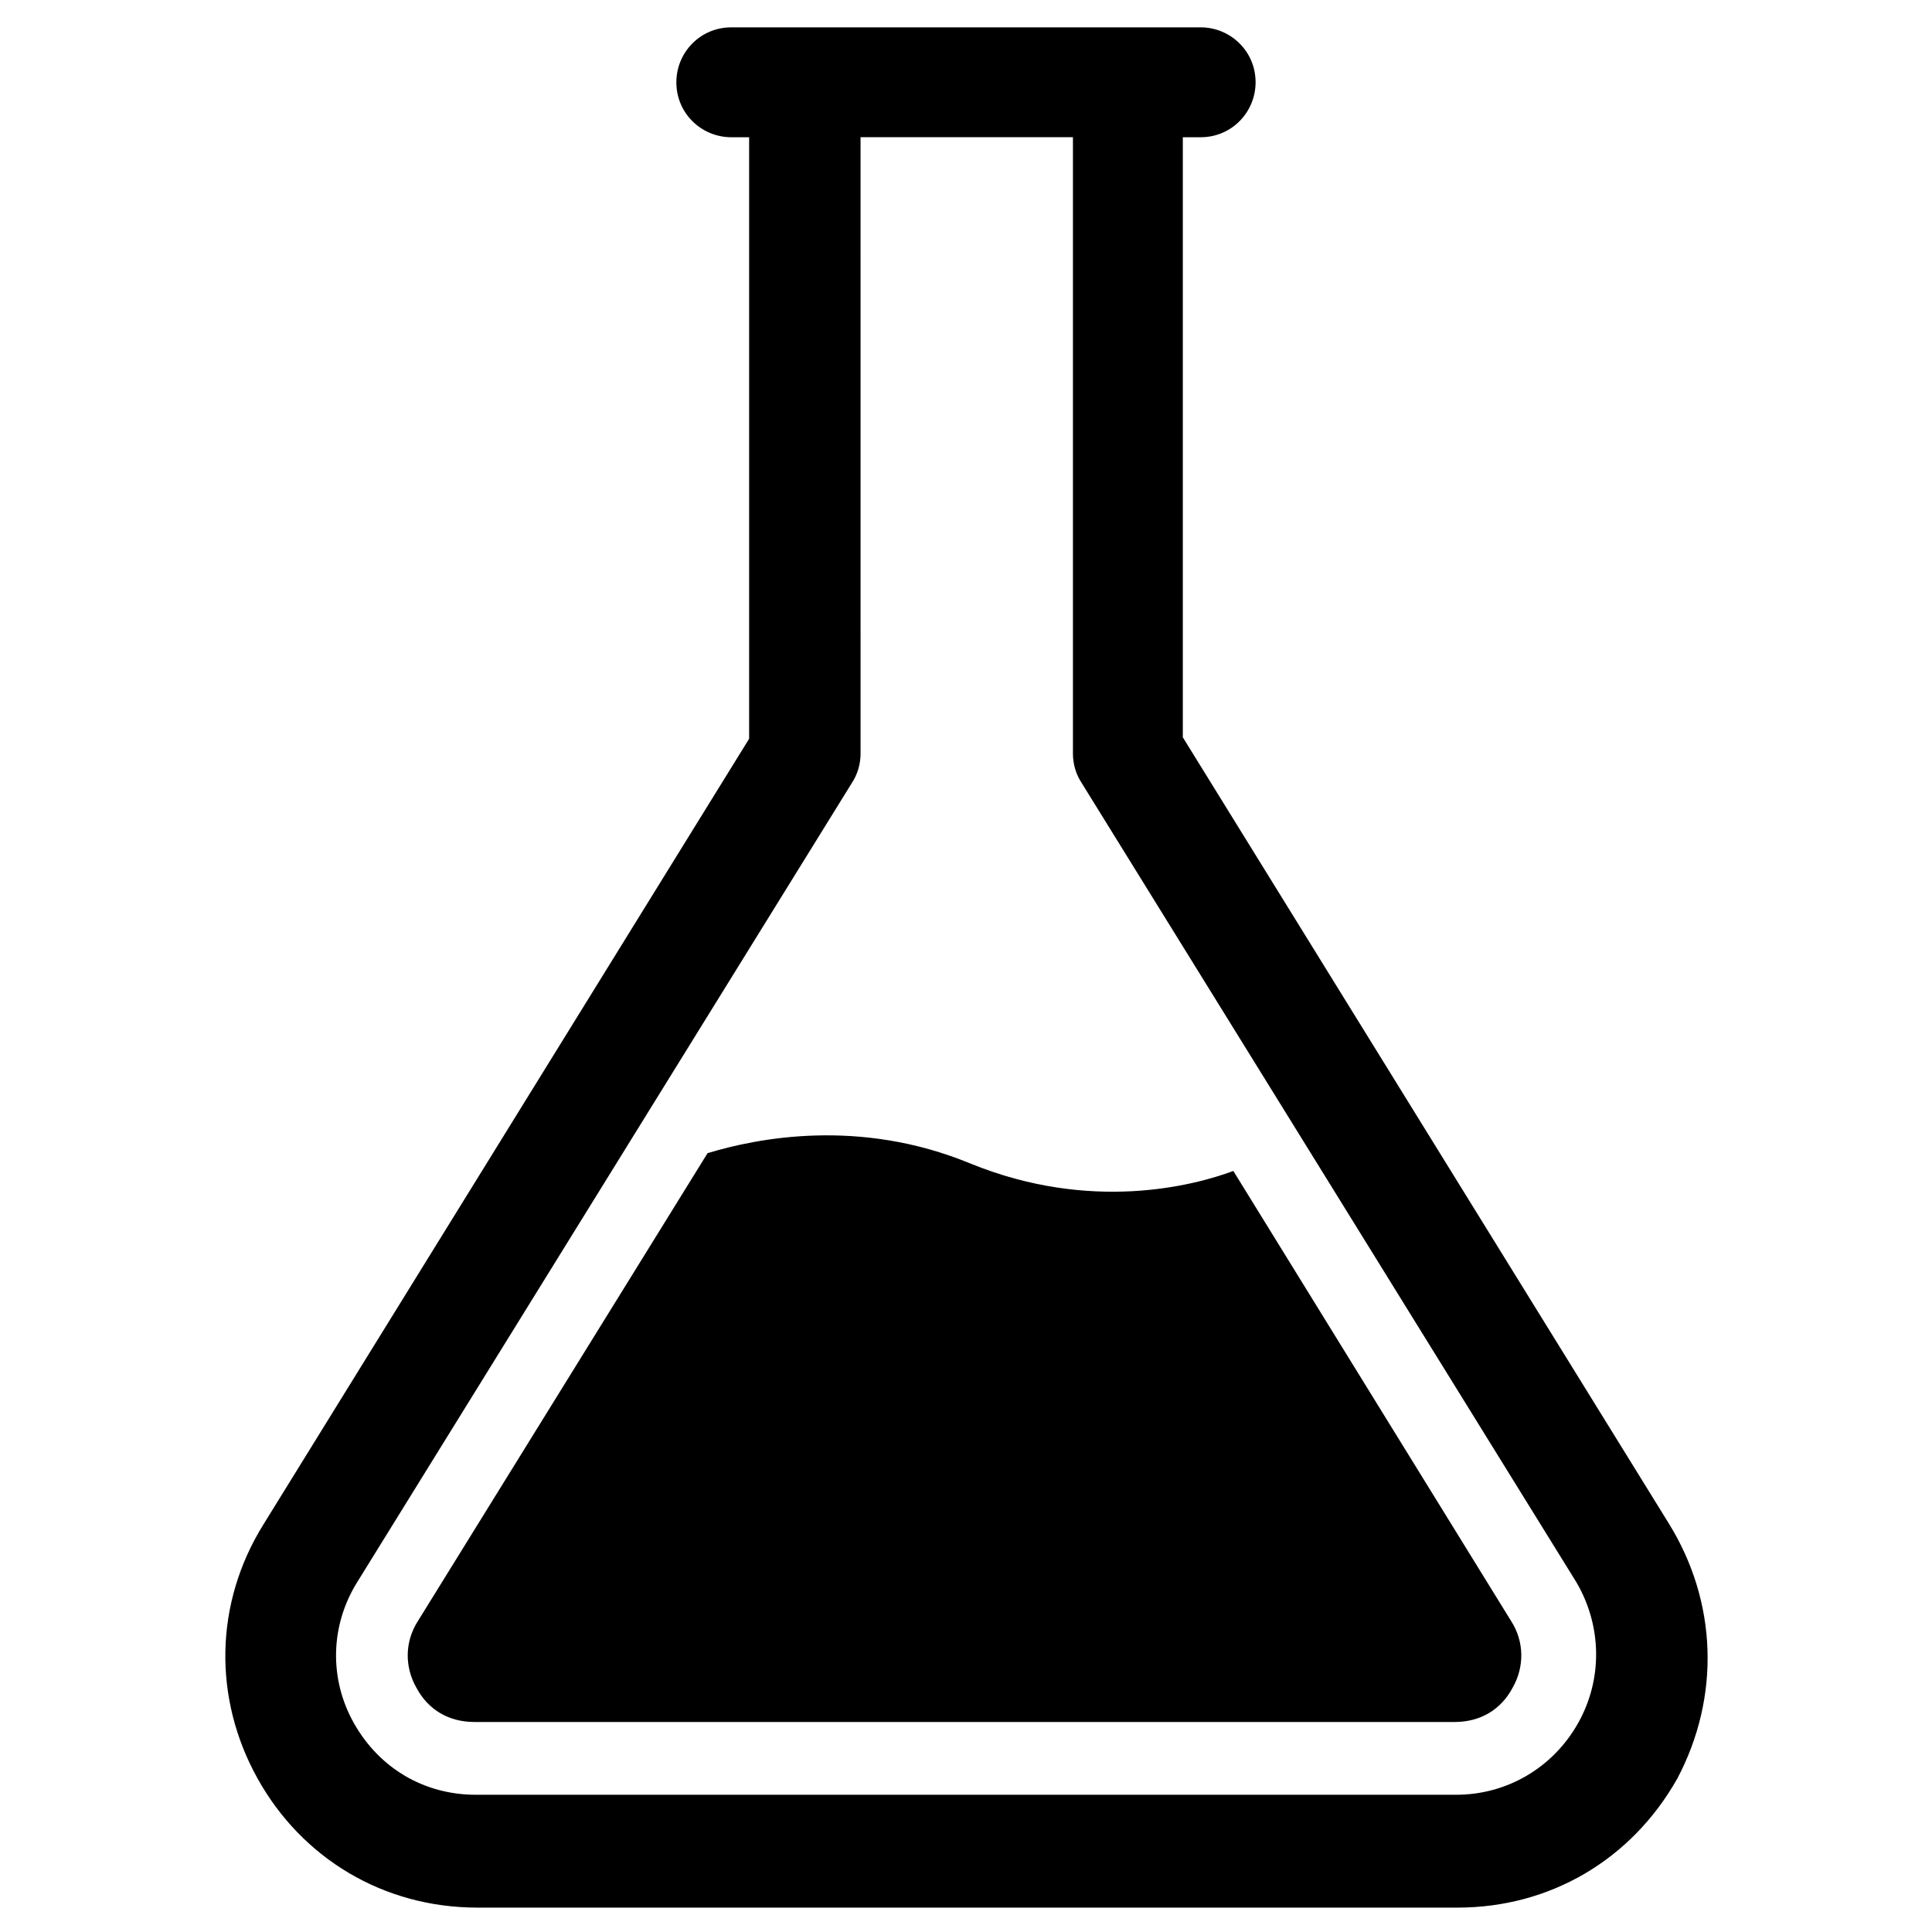
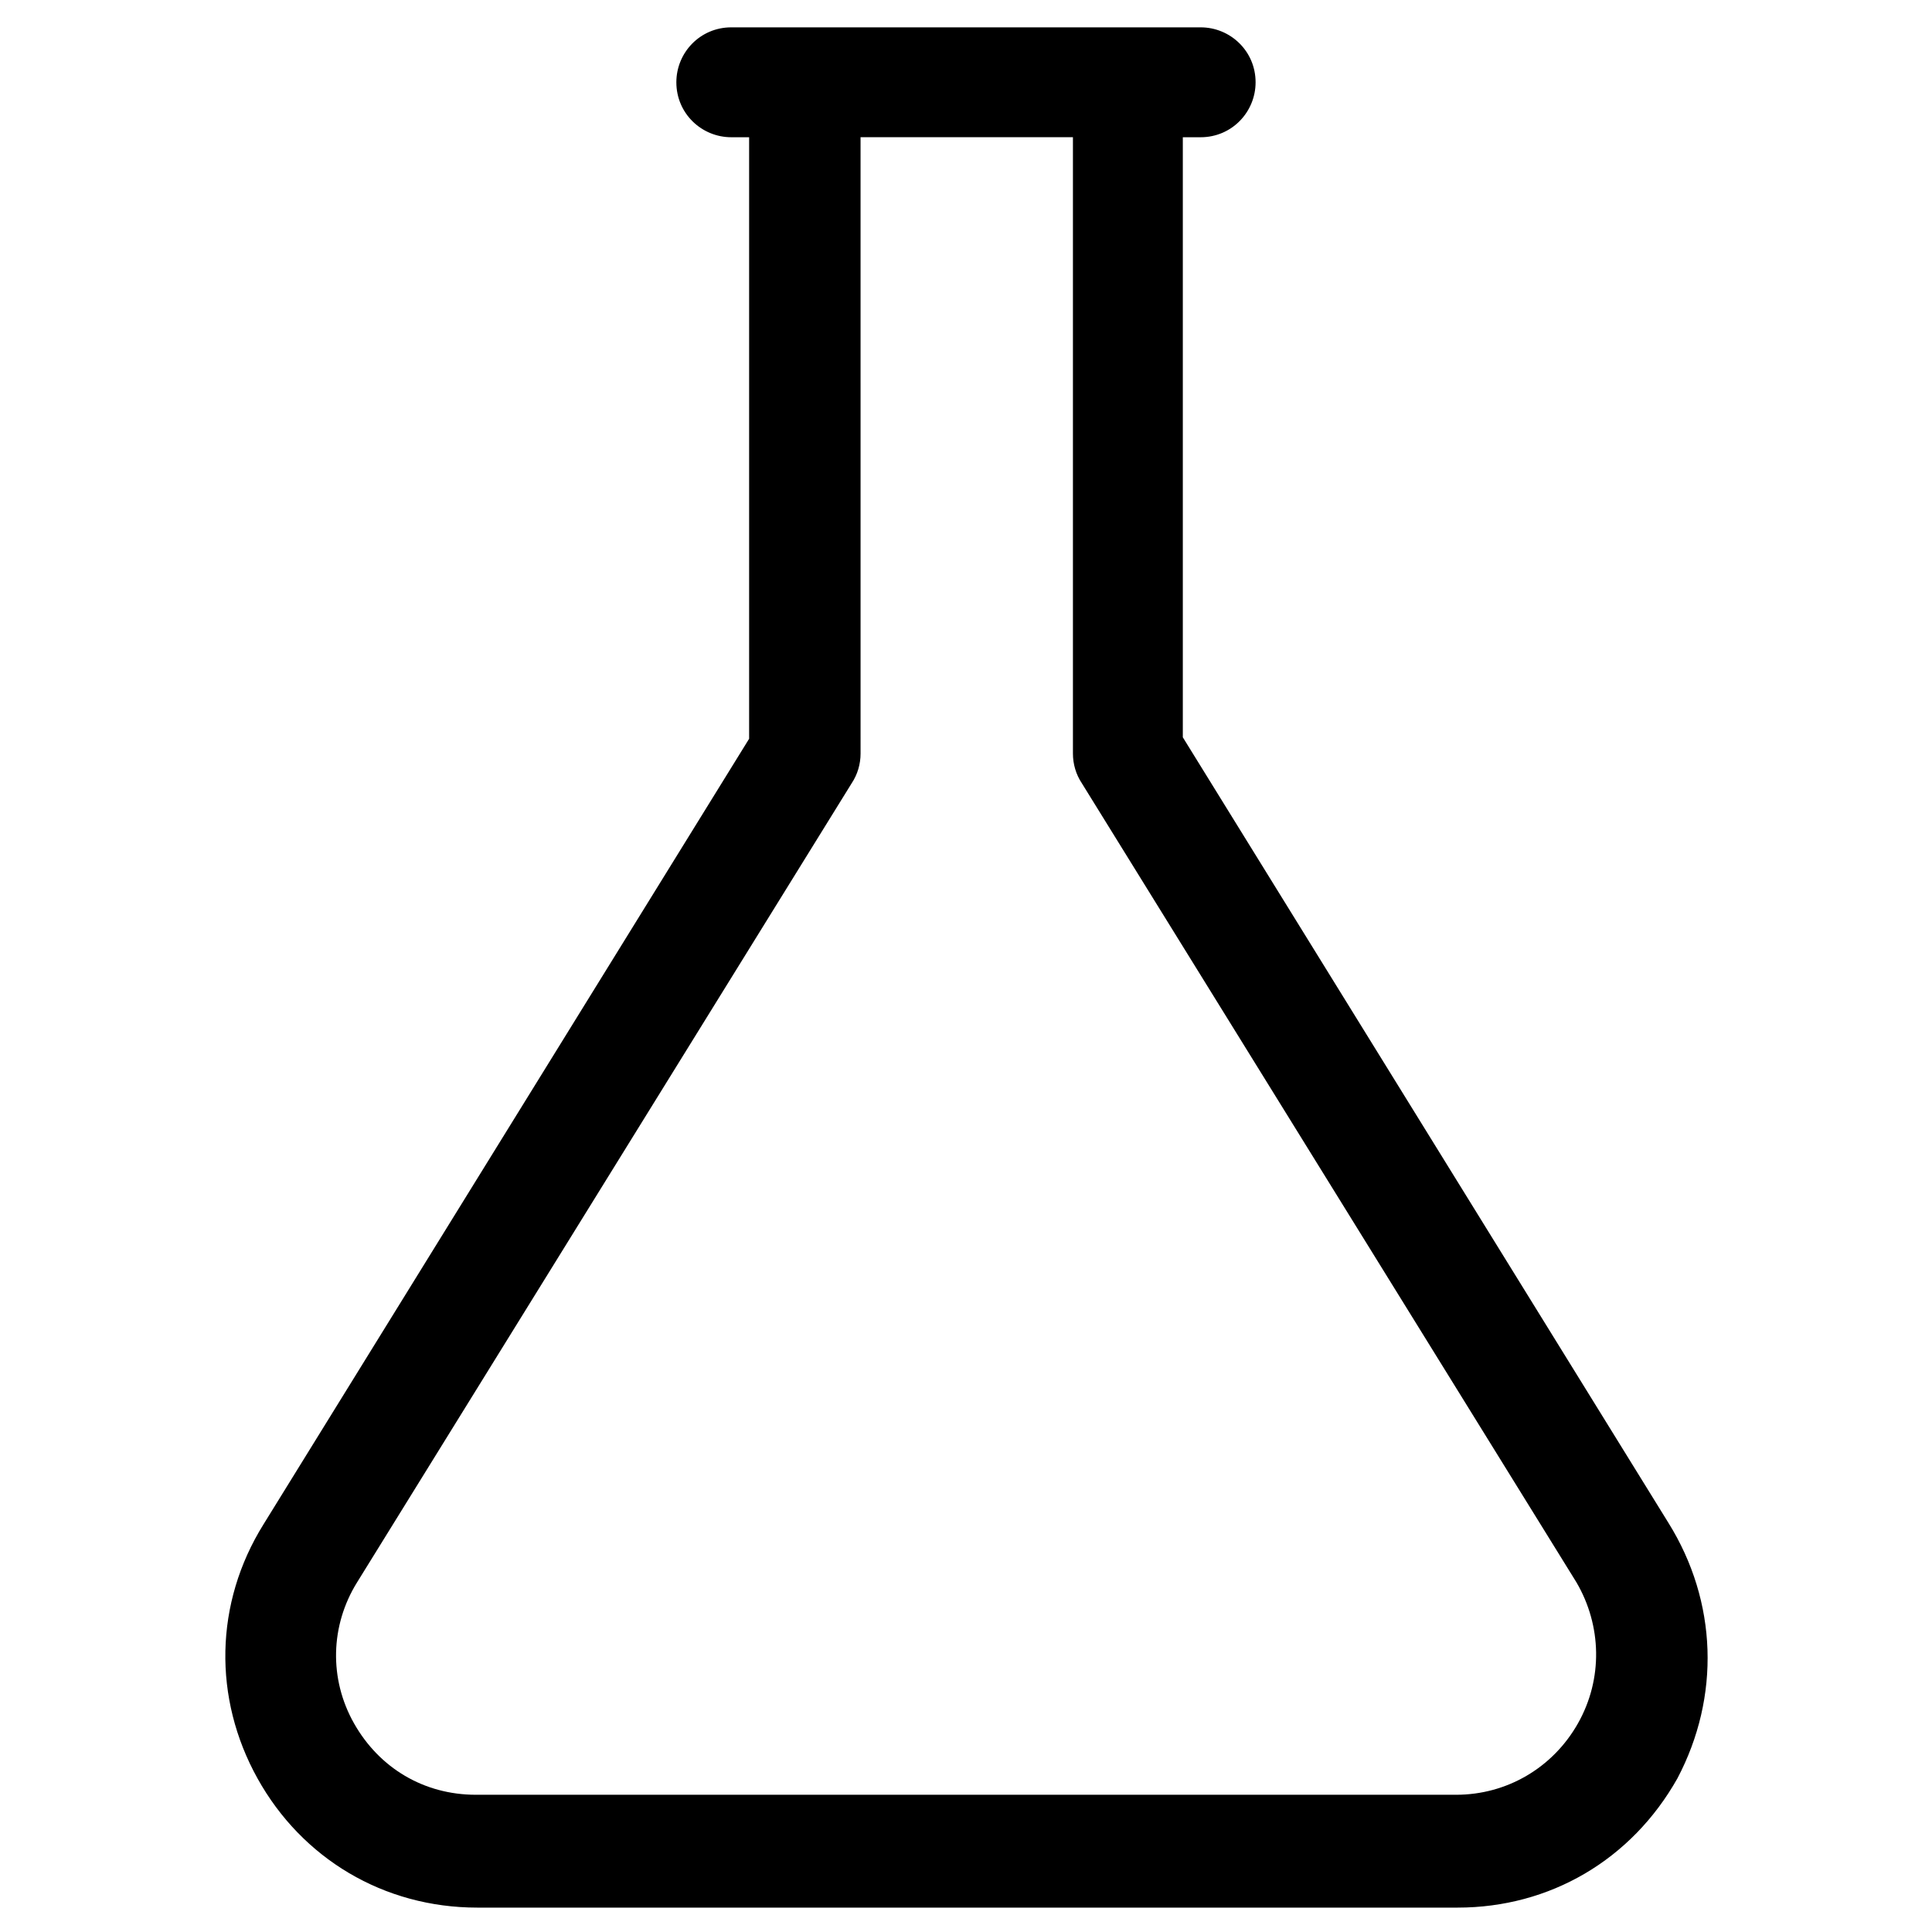
<svg xmlns="http://www.w3.org/2000/svg" fill="#000000" width="800px" height="800px" version="1.1" viewBox="144 144 512 512">
  <g>
-     <path d="m470.85 454.32c-10.629 3.938-37.785 11.02-69.668-1.969-29.52-12.203-56.68-6.691-69.668-2.754l-76.754 123.98c-3.543 5.512-3.543 12.203-0.395 17.711 3.148 5.902 8.66 9.055 15.352 9.055h259.78c6.691 0 12.203-3.148 15.352-9.055 3.148-5.512 3.148-12.203-0.395-17.711z" />
    <path d="m586.17 547.6-128.71-208.21v-159.02h4.723c8.266 0 14.562-6.691 14.562-14.562 0-8.266-6.691-14.562-14.562-14.562h-124.38c-8.266 0-14.562 6.691-14.562 14.562 0 8.266 6.691 14.562 14.562 14.562h4.723v159.41l-128.71 208.21c-12.988 20.859-13.383 46.051-1.574 67.305s33.457 34.242 58.254 34.242h259.78c24.402 0 46.051-12.594 58.254-34.242 11.414-21.648 10.625-46.836-2.363-67.699zm-24.008 53.137c-6.691 11.809-18.895 18.895-32.273 18.895h-259.78c-13.777 0-25.586-7.086-32.273-18.895-6.691-11.809-6.297-25.977 0.789-37.391l131.07-211.76c1.574-2.363 2.363-5.117 2.363-7.871l-0.004-163.35h56.285v163.34c0 2.754 0.789 5.512 2.363 7.871l131.07 211.76c6.688 11.418 7.078 25.586 0.391 37.395z" />
  </g>
</svg>